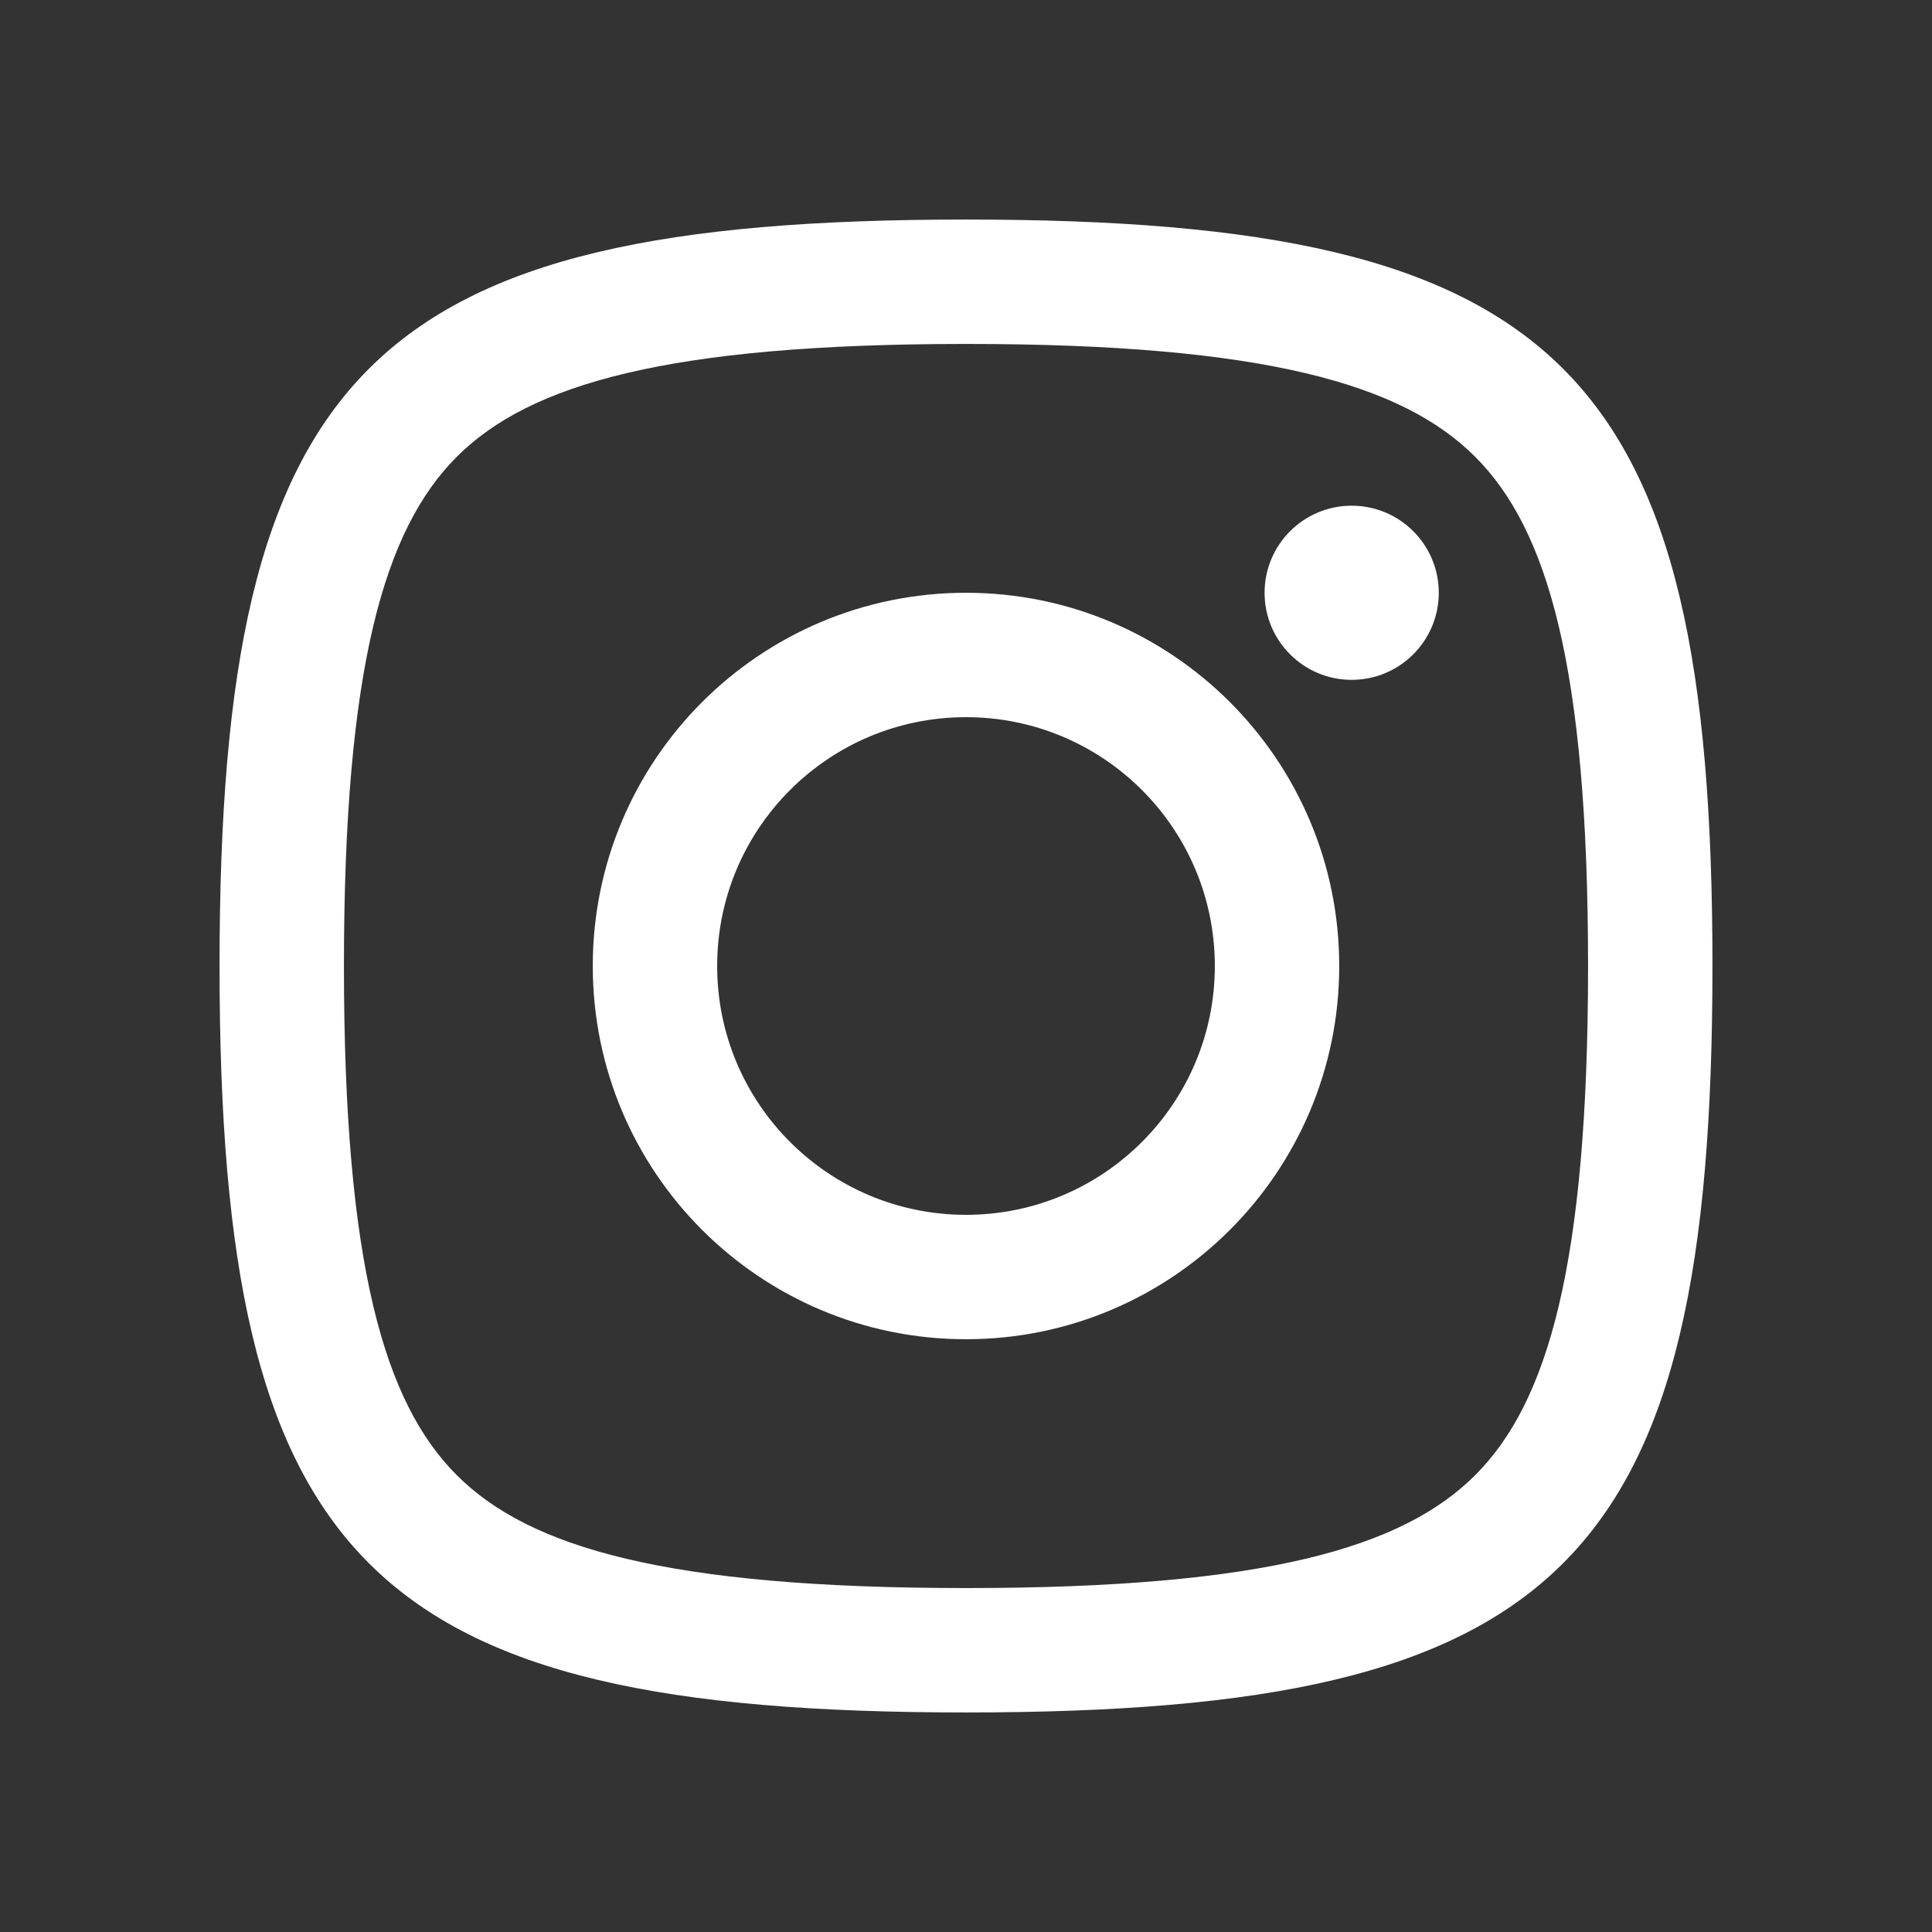
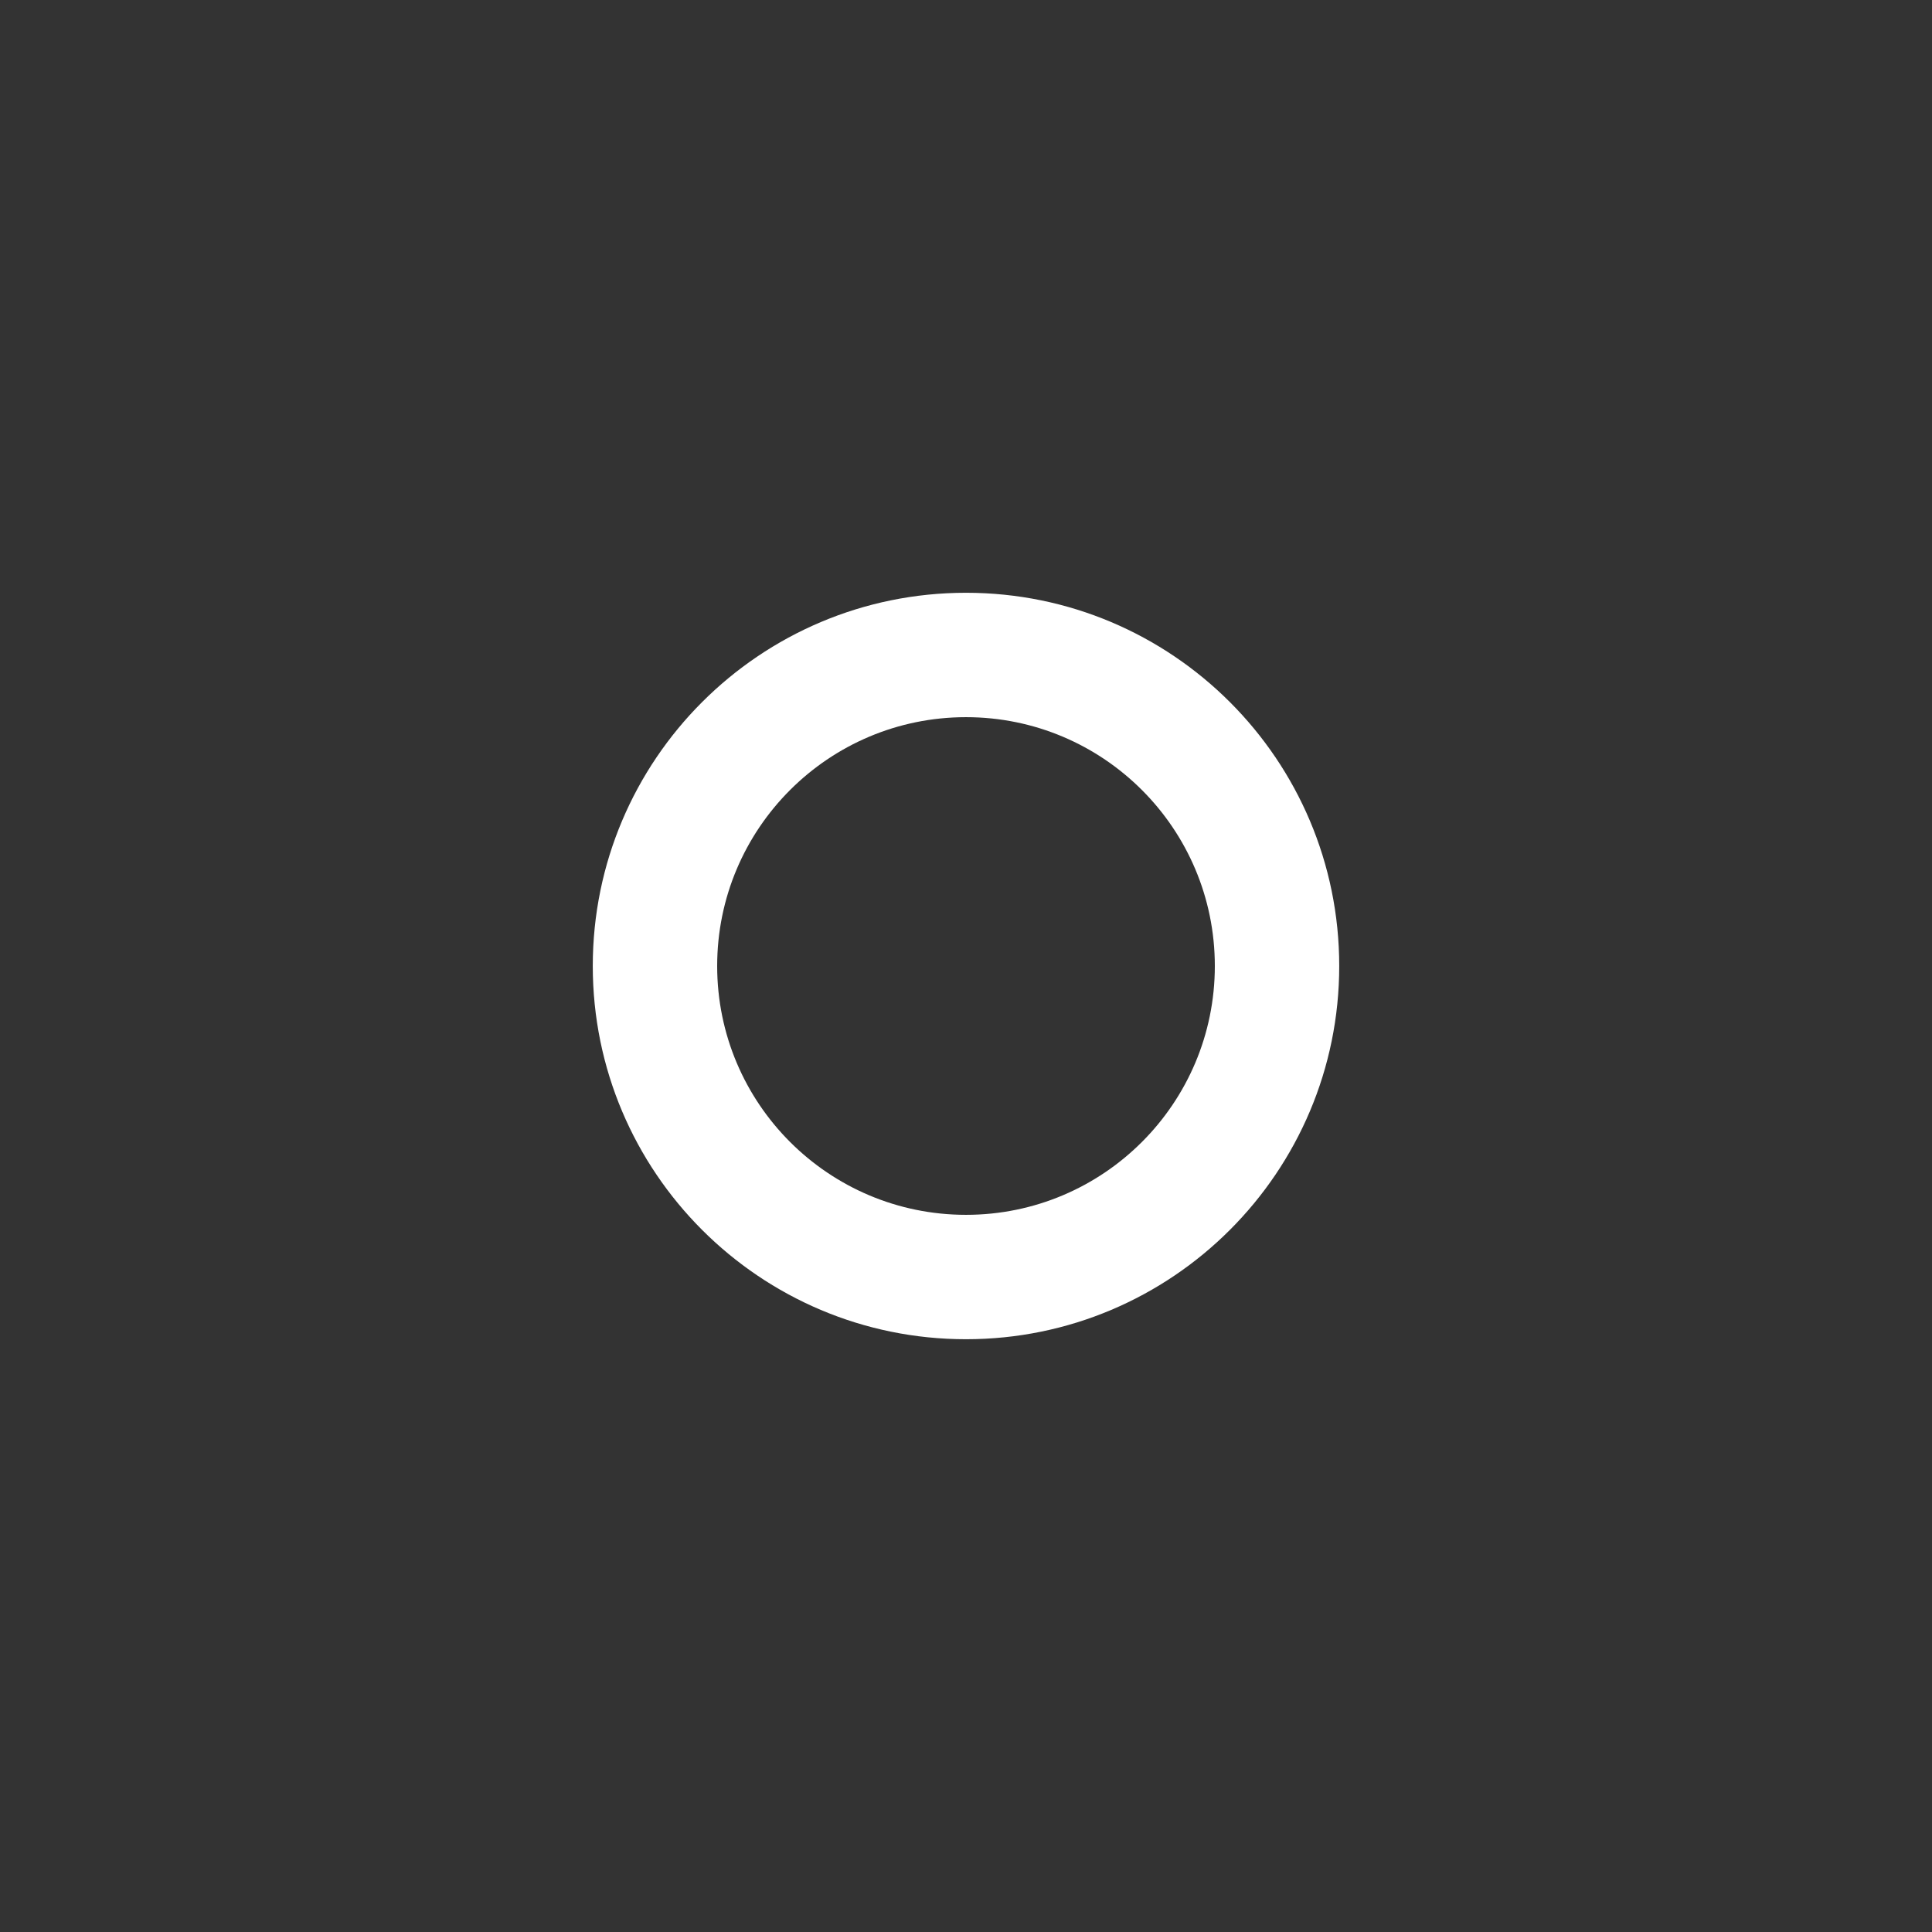
<svg xmlns="http://www.w3.org/2000/svg" width="44" height="44" viewBox="0 0 44 44" fill="none">
  <rect x="0" y="0" width="44" height="44" fill="#333333" stroke="none" />
  <path fill-rule="evenodd" clip-rule="evenodd" d="M22 13.5C17.306 13.5 13.5 17.306 13.5 22C13.5 26.694 17.306 30.5 22 30.5C26.694 30.5 30.5 26.694 30.5 22C30.5 17.306 26.694 13.5 22 13.5ZM16.333 22C16.333 25.13 18.87 27.667 22 27.667C25.13 27.667 27.667 25.13 27.667 22C27.667 18.87 25.13 16.333 22 16.333C18.87 16.333 16.333 18.87 16.333 22Z" fill="white" />
-   <path d="M30.783 11.517C29.688 11.517 28.8 12.405 28.8 13.5C28.8 14.595 29.688 15.483 30.783 15.483C31.879 15.483 32.767 14.595 32.767 13.5C32.767 12.405 31.879 11.517 30.783 11.517Z" fill="white" />
-   <path fill-rule="evenodd" clip-rule="evenodd" d="M22 5C8.4 5 5 8.4 5 22C5 35.6 8.4 39 22 39C35.6 39 39 35.6 39 22C39 8.4 35.6 5 22 5ZM10.403 10.403C8.754 12.053 7.833 15.18 7.833 22C7.833 28.82 8.754 31.948 10.403 33.596C12.053 35.245 15.18 36.167 22 36.167C28.82 36.167 31.947 35.245 33.596 33.596C35.246 31.948 36.167 28.82 36.167 22C36.167 15.18 35.246 12.053 33.596 10.403C31.947 8.754 28.82 7.833 22 7.833C15.18 7.833 12.053 8.754 10.403 10.403Z" fill="white" />
</svg>